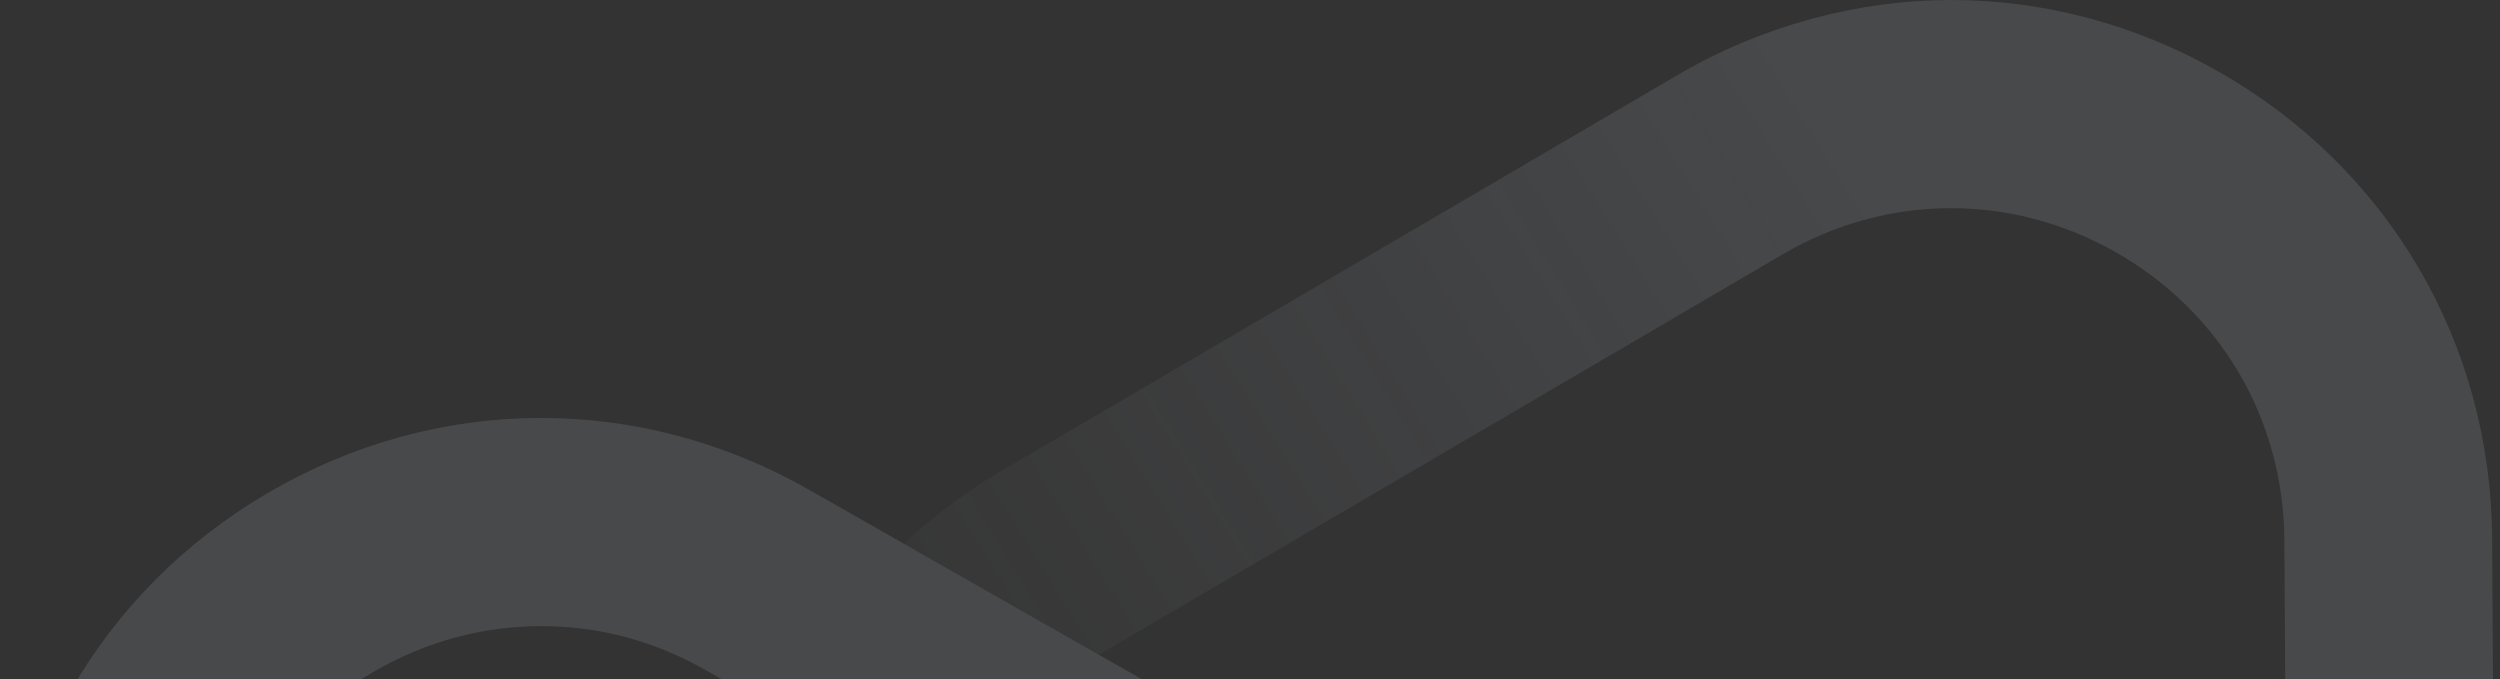
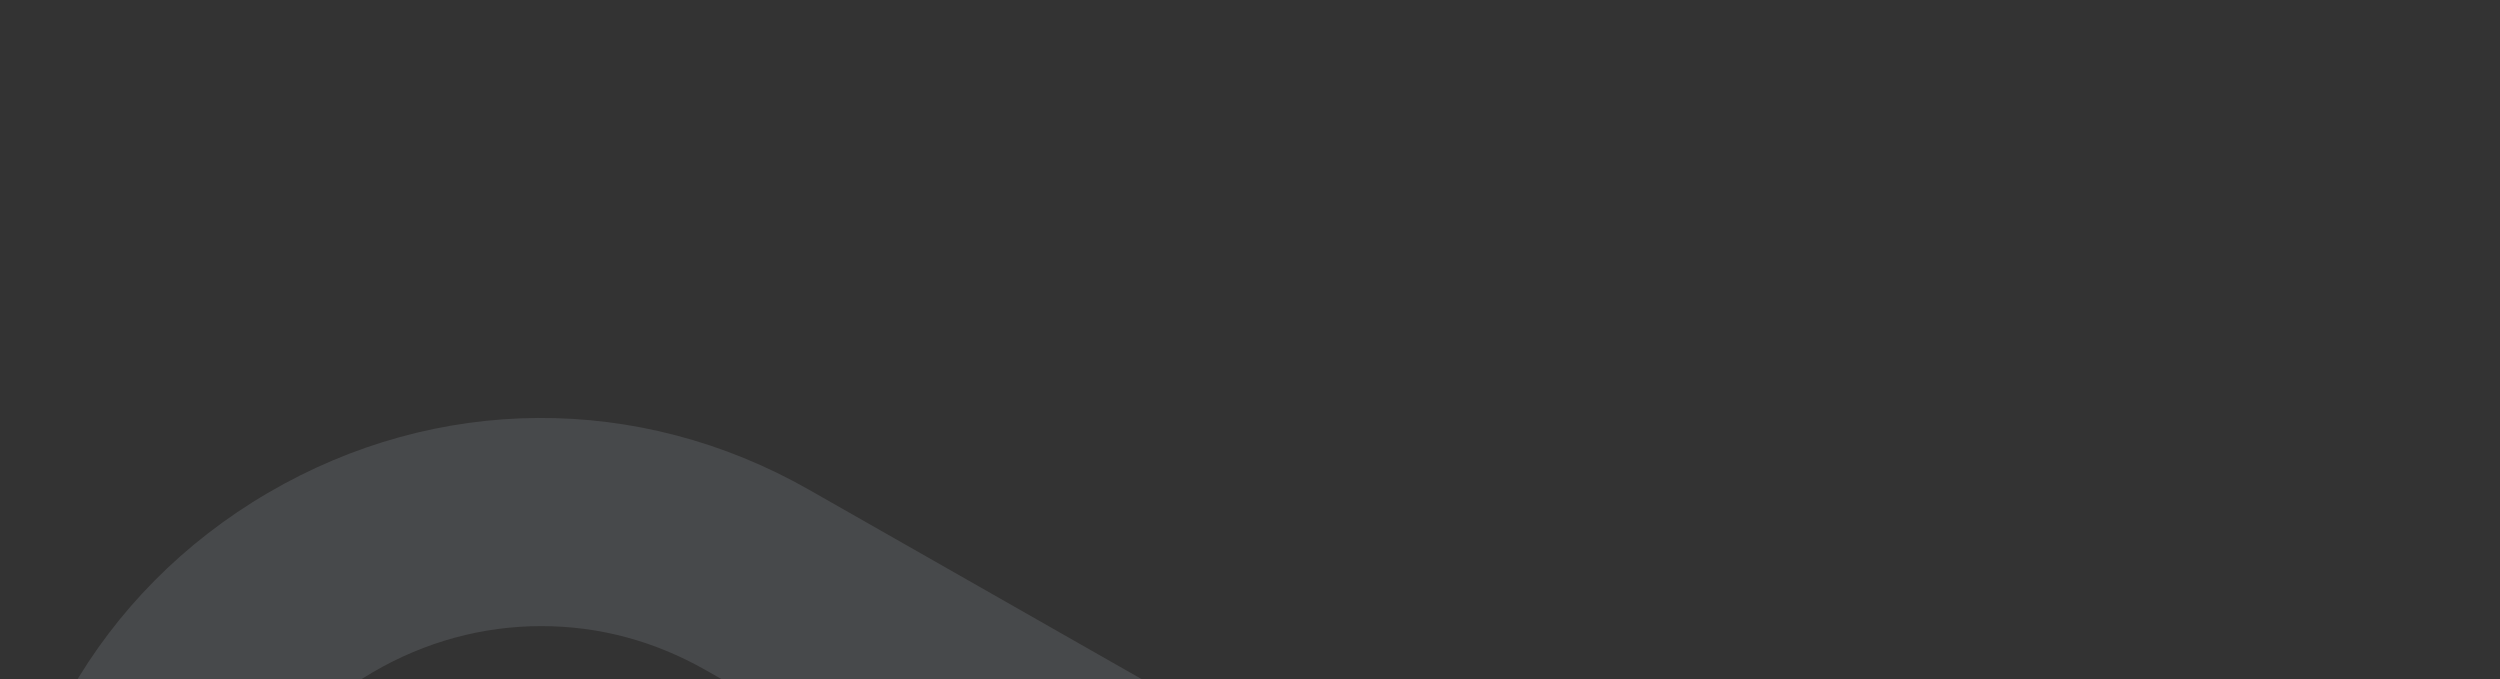
<svg xmlns="http://www.w3.org/2000/svg" width="405" height="110" viewBox="0 0 405 110" fill="none">
  <rect x="0" y="0" width="405" height="110" fill="#333333" stroke="none" />
  <g opacity="0.12">
-     <path d="M403.733 87.276C403.539 55.586 386.983 27.299 359.444 11.618C345.829 3.868 330.941 0 316.061 0C301.181 0 285.612 4.055 271.779 12.149L162.254 76.271C156.449 79.668 151.152 83.633 146.402 88.069L178.025 106.076C178.436 105.822 178.848 105.568 179.259 105.328L288.784 41.207C305.632 31.346 325.816 31.219 342.784 40.877C359.751 50.536 369.948 67.959 370.068 87.478L370.831 214.389C370.95 233.915 360.963 251.459 344.115 261.319C335.594 266.309 326.22 268.8 316.839 268.8C307.457 268.8 298.502 266.414 290.116 261.641L277.862 254.668L248.356 237.873L179.82 198.851C162.853 189.193 152.656 171.769 152.536 152.25C152.491 145.278 153.748 138.56 156.135 132.35L126.629 115.555C121.504 126.874 118.788 139.39 118.871 152.452C119.065 184.143 135.621 212.429 163.16 228.11L226.473 264.154L258.096 282.162L273.448 290.9C300.994 306.58 333.761 306.386 361.113 290.369C388.464 274.359 404.676 245.878 404.489 214.18L403.726 87.268L403.733 87.276Z" fill="url(#paint0_linear_1_7)" />
    <path d="M277.869 254.676C282.994 243.357 285.709 230.841 285.627 217.778C285.433 186.088 268.877 157.801 241.338 142.121L178.025 106.076L146.402 88.069L131.05 79.331C103.504 63.65 70.737 63.845 43.385 79.862C16.026 95.872 -0.185 124.353 0.002 156.043L0.765 282.955C0.959 314.645 17.515 342.932 45.053 358.612C58.669 366.363 73.557 370.231 88.437 370.231C103.317 370.231 118.886 366.176 132.718 358.081L242.244 293.96C248.049 290.563 253.346 286.598 258.096 282.162L226.473 264.154C226.062 264.409 225.65 264.663 225.239 264.903L115.714 329.024C98.866 338.884 78.682 339.012 61.714 329.353C44.747 319.695 34.55 302.271 34.43 282.753L33.667 155.841C33.547 136.315 43.535 118.772 60.383 108.912C68.904 103.922 78.278 101.43 87.659 101.43C97.04 101.43 105.996 103.817 114.382 108.59L126.636 115.562L156.142 132.358L224.678 171.38C241.645 181.038 251.842 198.462 251.962 217.98C252.007 224.953 250.75 231.671 248.363 237.88L277.869 254.676Z" fill="#E1ECFB" />
  </g>
  <defs>
    <linearGradient id="paint0_linear_1_7" x1="301.818" y1="31.098" x2="133.138" y2="135.698" gradientUnits="userSpaceOnUse">
      <stop stop-color="#E1ECFB" />
      <stop offset="1" stop-color="#E1ECFB" stop-opacity="0" />
    </linearGradient>
  </defs>
</svg>